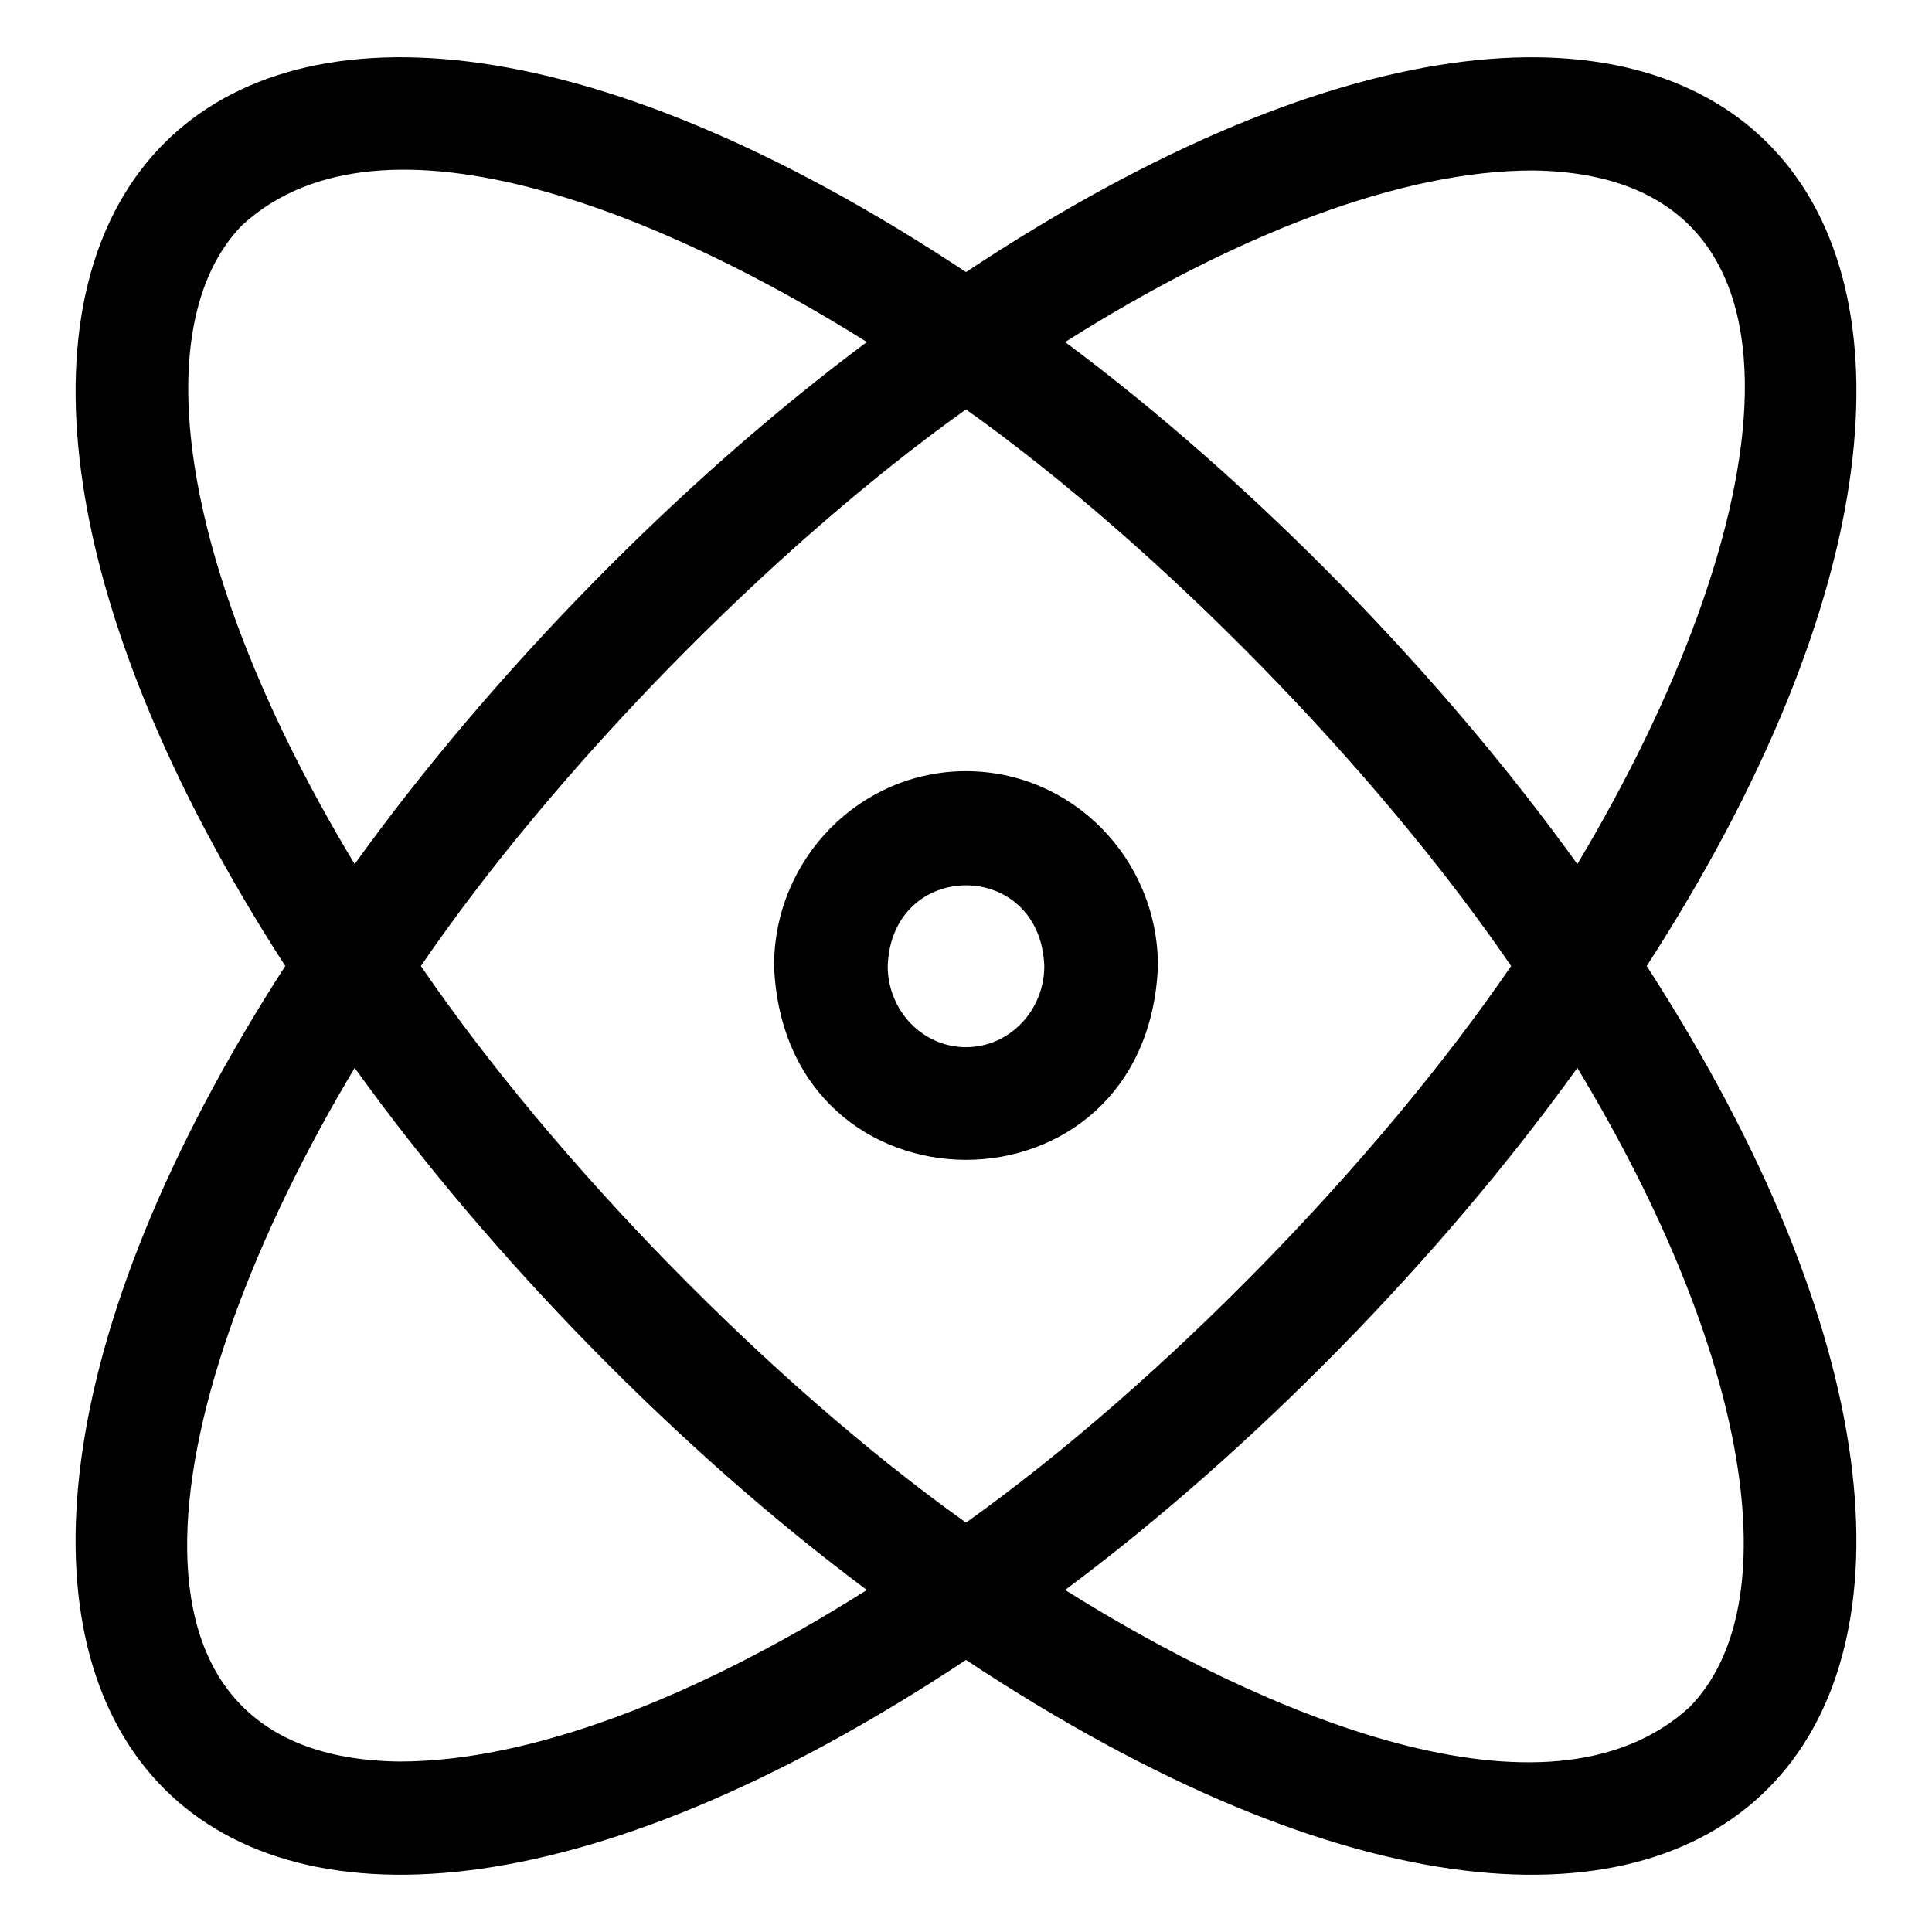
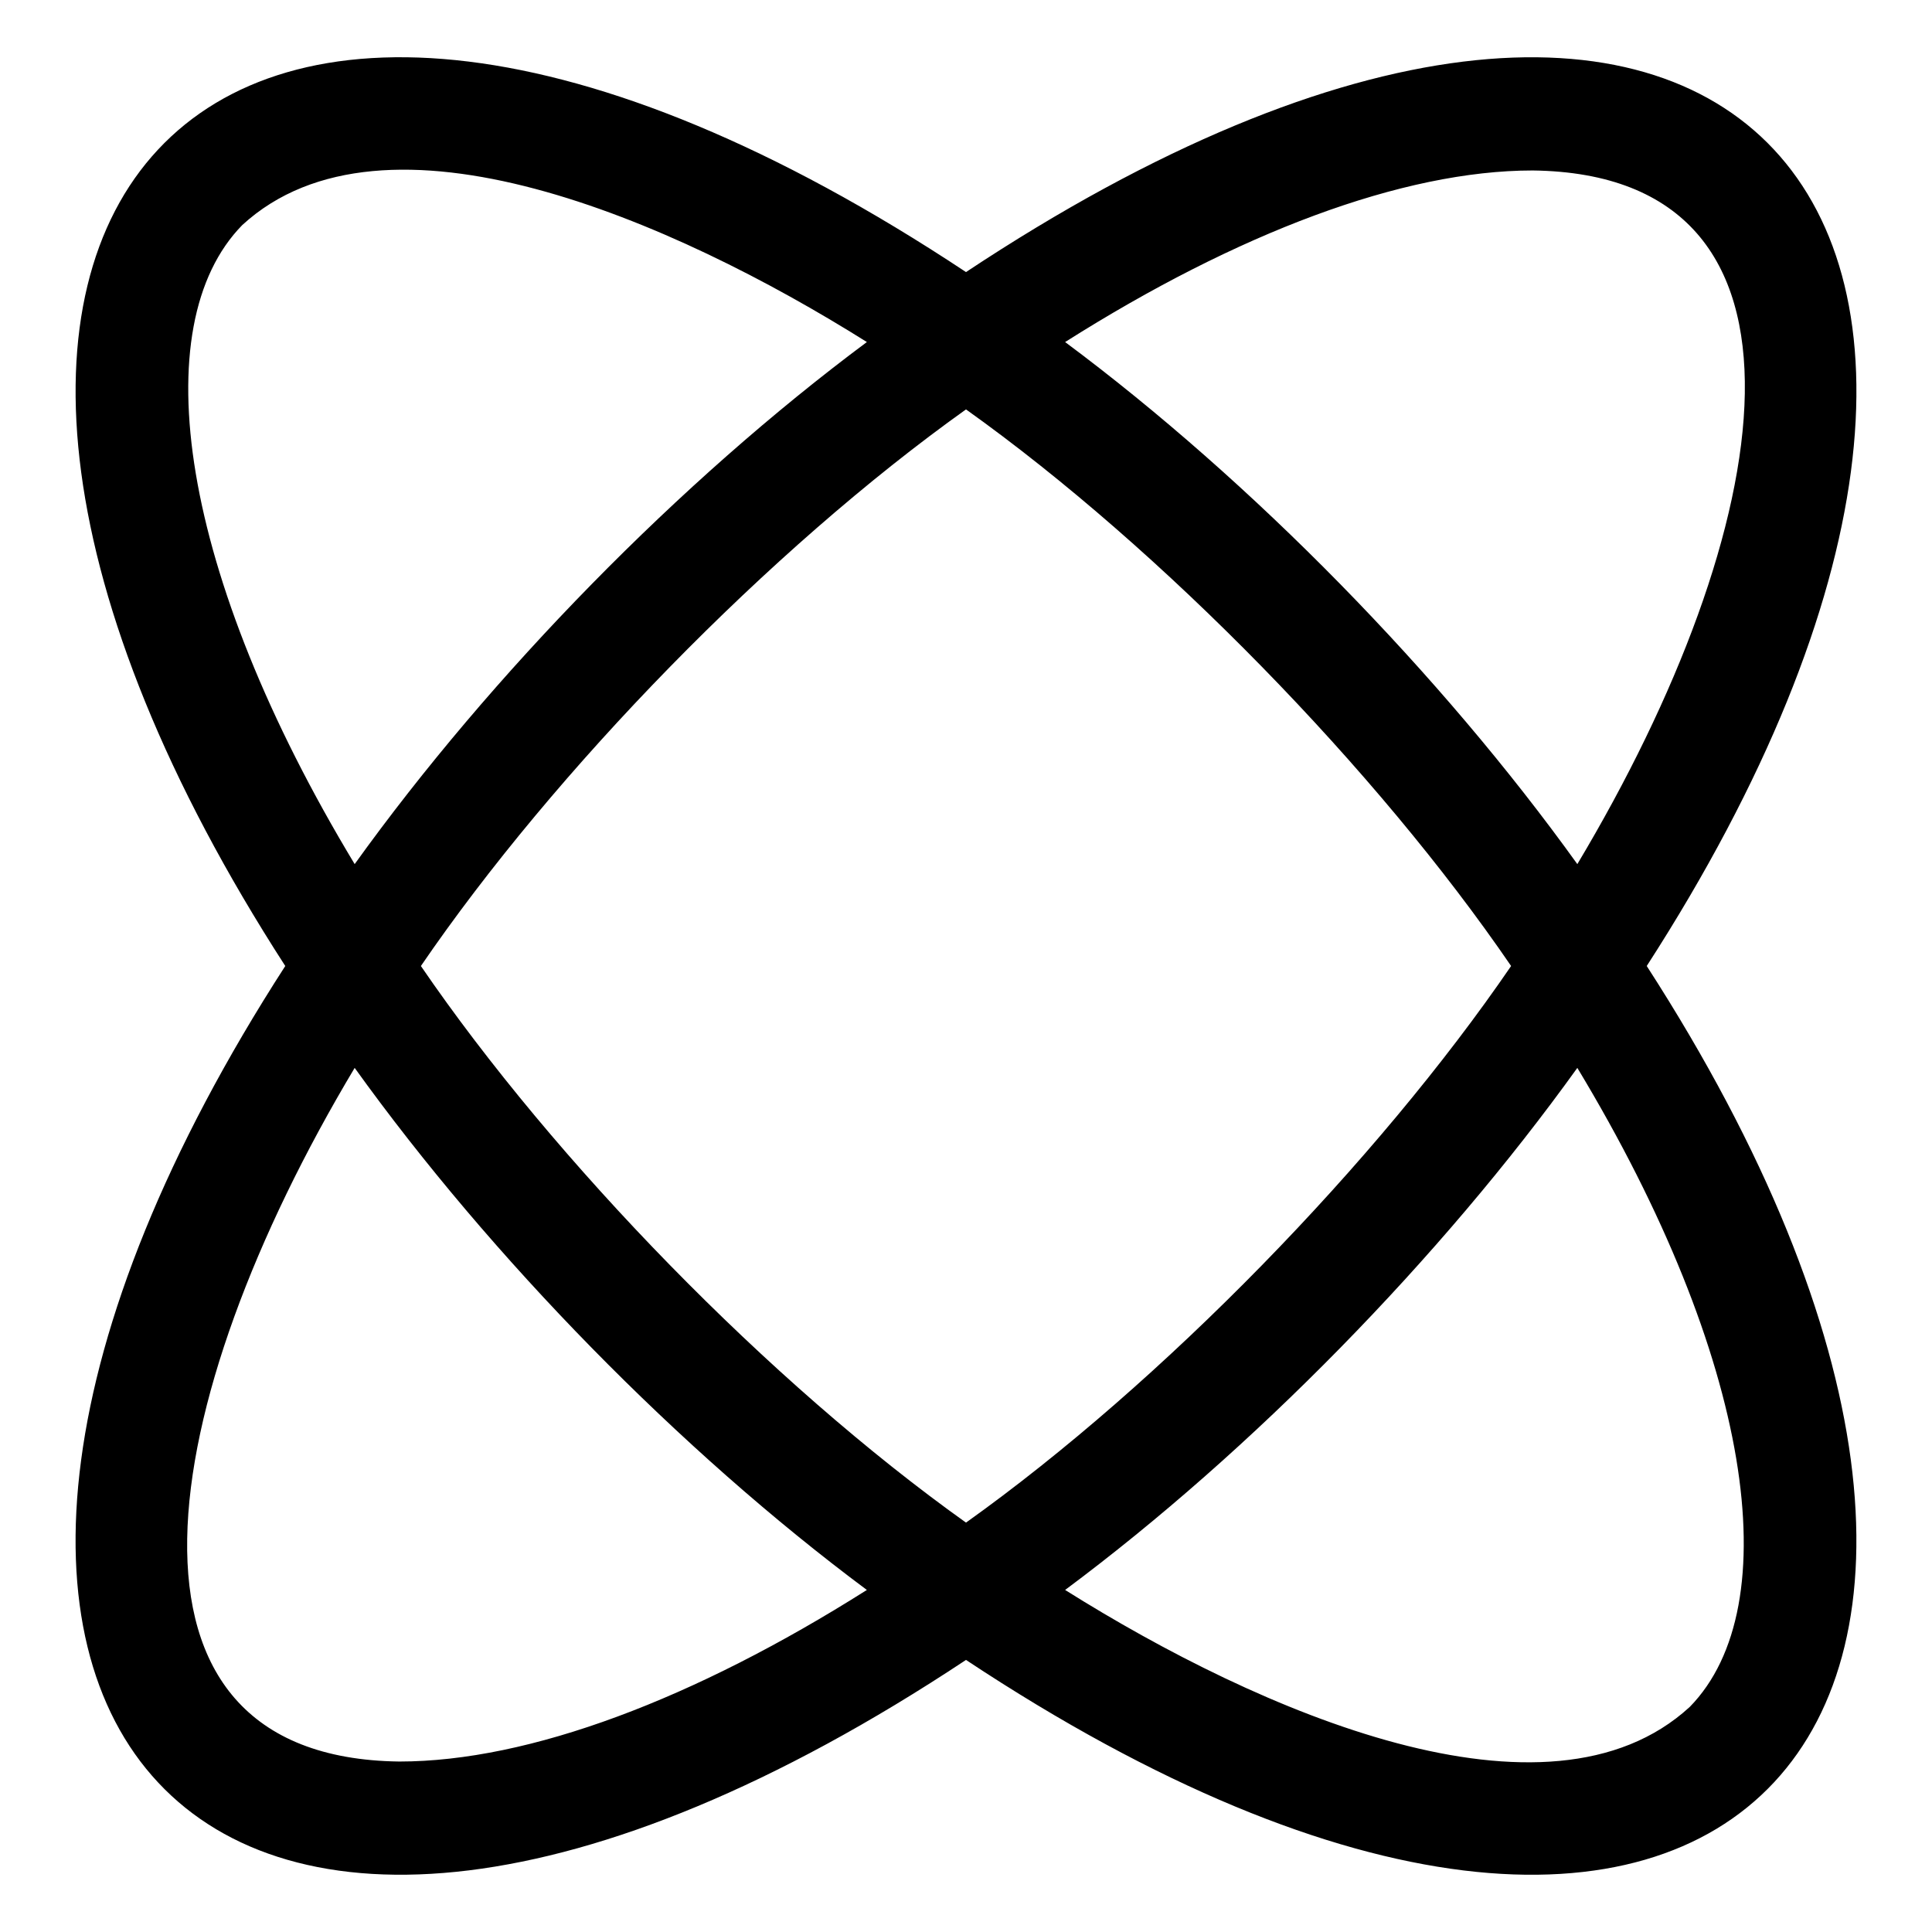
<svg xmlns="http://www.w3.org/2000/svg" data-name="svg" width="170" viewBox="0 0 170 170" height="170" id="a">
  <path d="m144.899 85c42.307-65.546 7.467-105.716-59.899-61.06-67.489-44.713-102.148-4.359-59.899 61.06-42.307 65.546-7.467 105.716 59.899 61.06 67.489 44.714 102.148 4.359 59.899-61.06zm-10.036-70c26.952.333 21.516 31.631 3.929 61.035-12-16.709-28.611-33.688-45.07-45.938 15.156-9.59 29.691-15.097 41.141-15.097zm-1.898 70c-11.763 17.206-30.696 36.659-47.965 48.977-17.267-12.316-36.204-31.773-47.965-48.976 11.762-17.206 30.696-36.66 47.965-48.977 17.267 12.316 36.204 31.773 47.965 48.977zm-111.648-65.196c12.518-11.491 37.868-.443 54.961 10.293-16.459 12.251-33.07 29.229-45.07 45.938-15.406-25.524-18.575-47.361-9.891-56.231zm13.82 135.196c-26.951-.332-21.513-31.632-3.929-61.035 12 16.708 28.611 33.687 45.069 45.938-15.156 9.59-29.691 15.097-41.141 15.097zm113.546-4.804c-12.518 11.491-37.868.443-54.961-10.293 16.459-12.251 33.07-29.229 45.07-45.938 15.406 25.525 18.575 47.362 9.891 56.232z" />
-   <path d="m85 67.856c-9.312 0-16.889 7.69-16.889 17.144.931 22.744 32.851 22.738 33.778 0 0-9.453-7.577-17.143-16.889-17.143zm0 24.288c-3.799 0-6.889-3.204-6.889-7.144.35-9.465 13.43-9.463 13.778 0 0 3.939-3.09 7.143-6.889 7.143z" />
</svg>